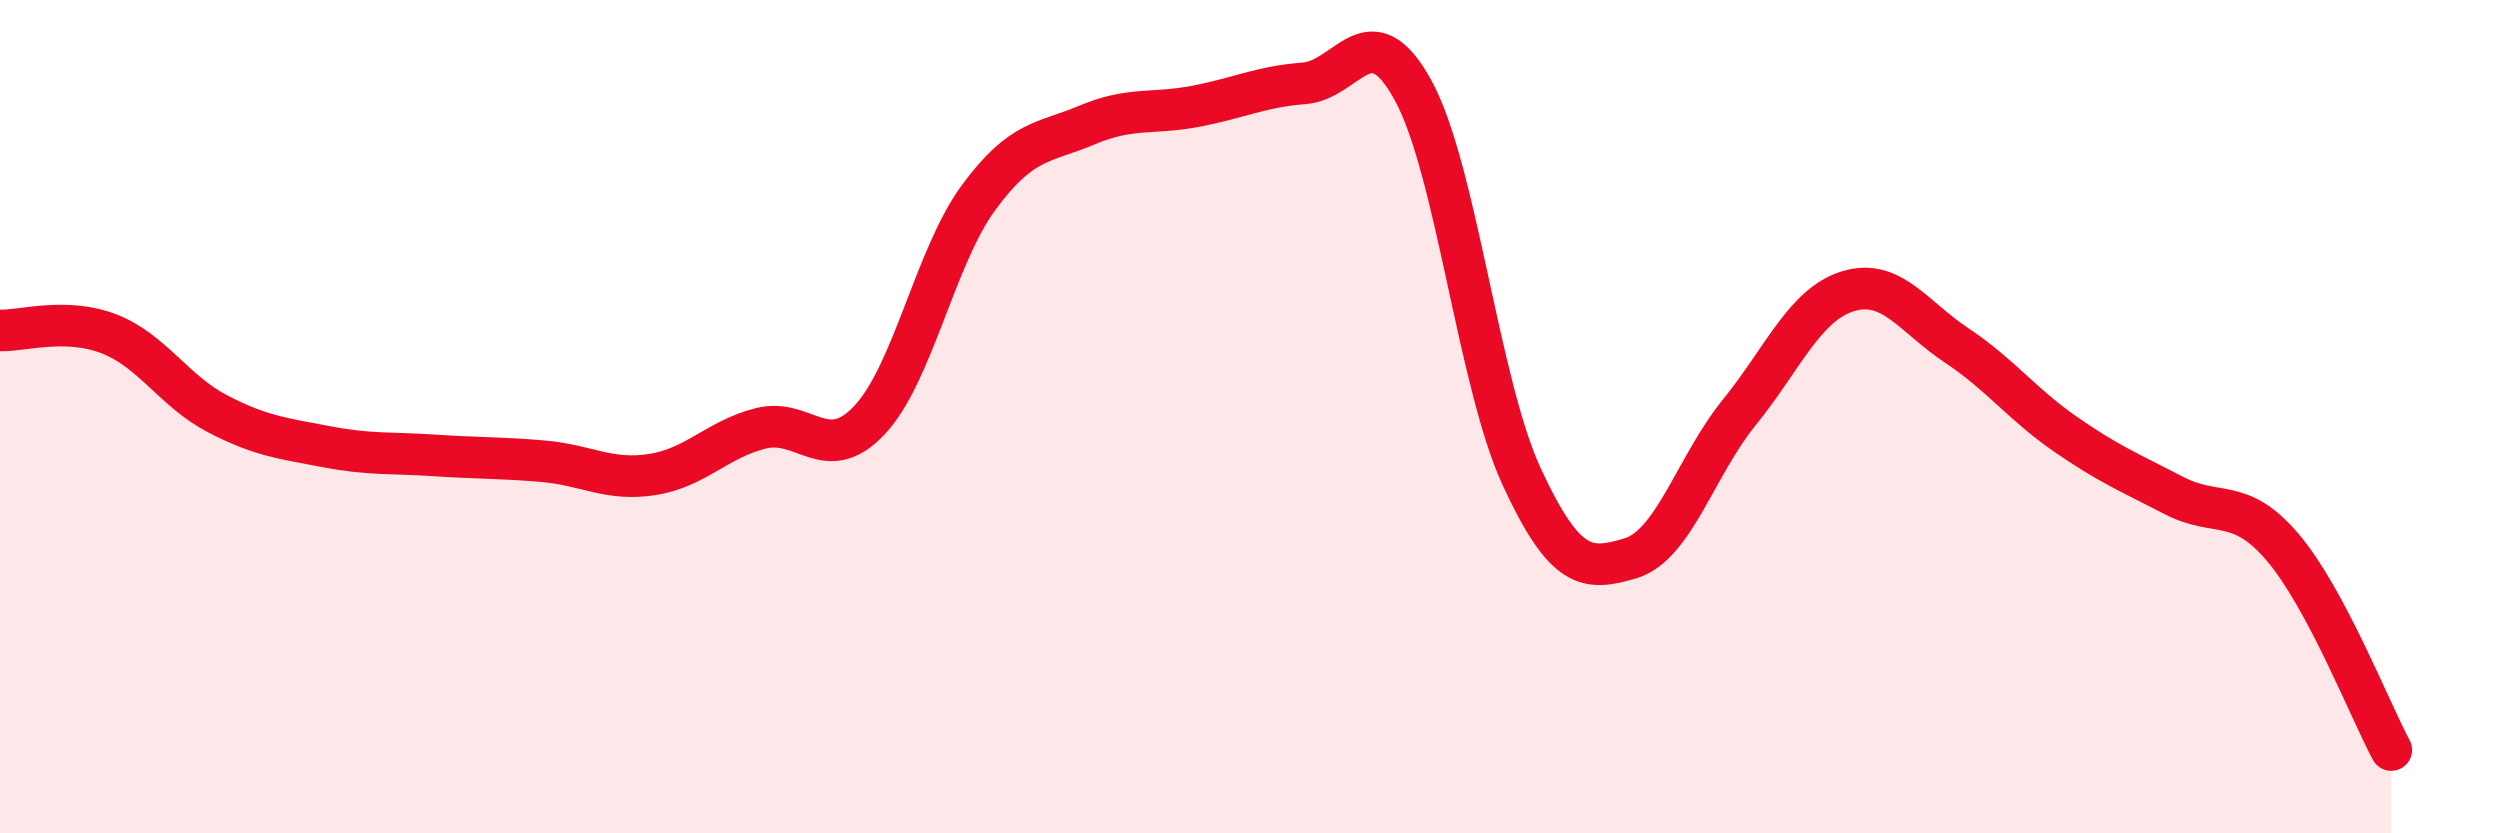
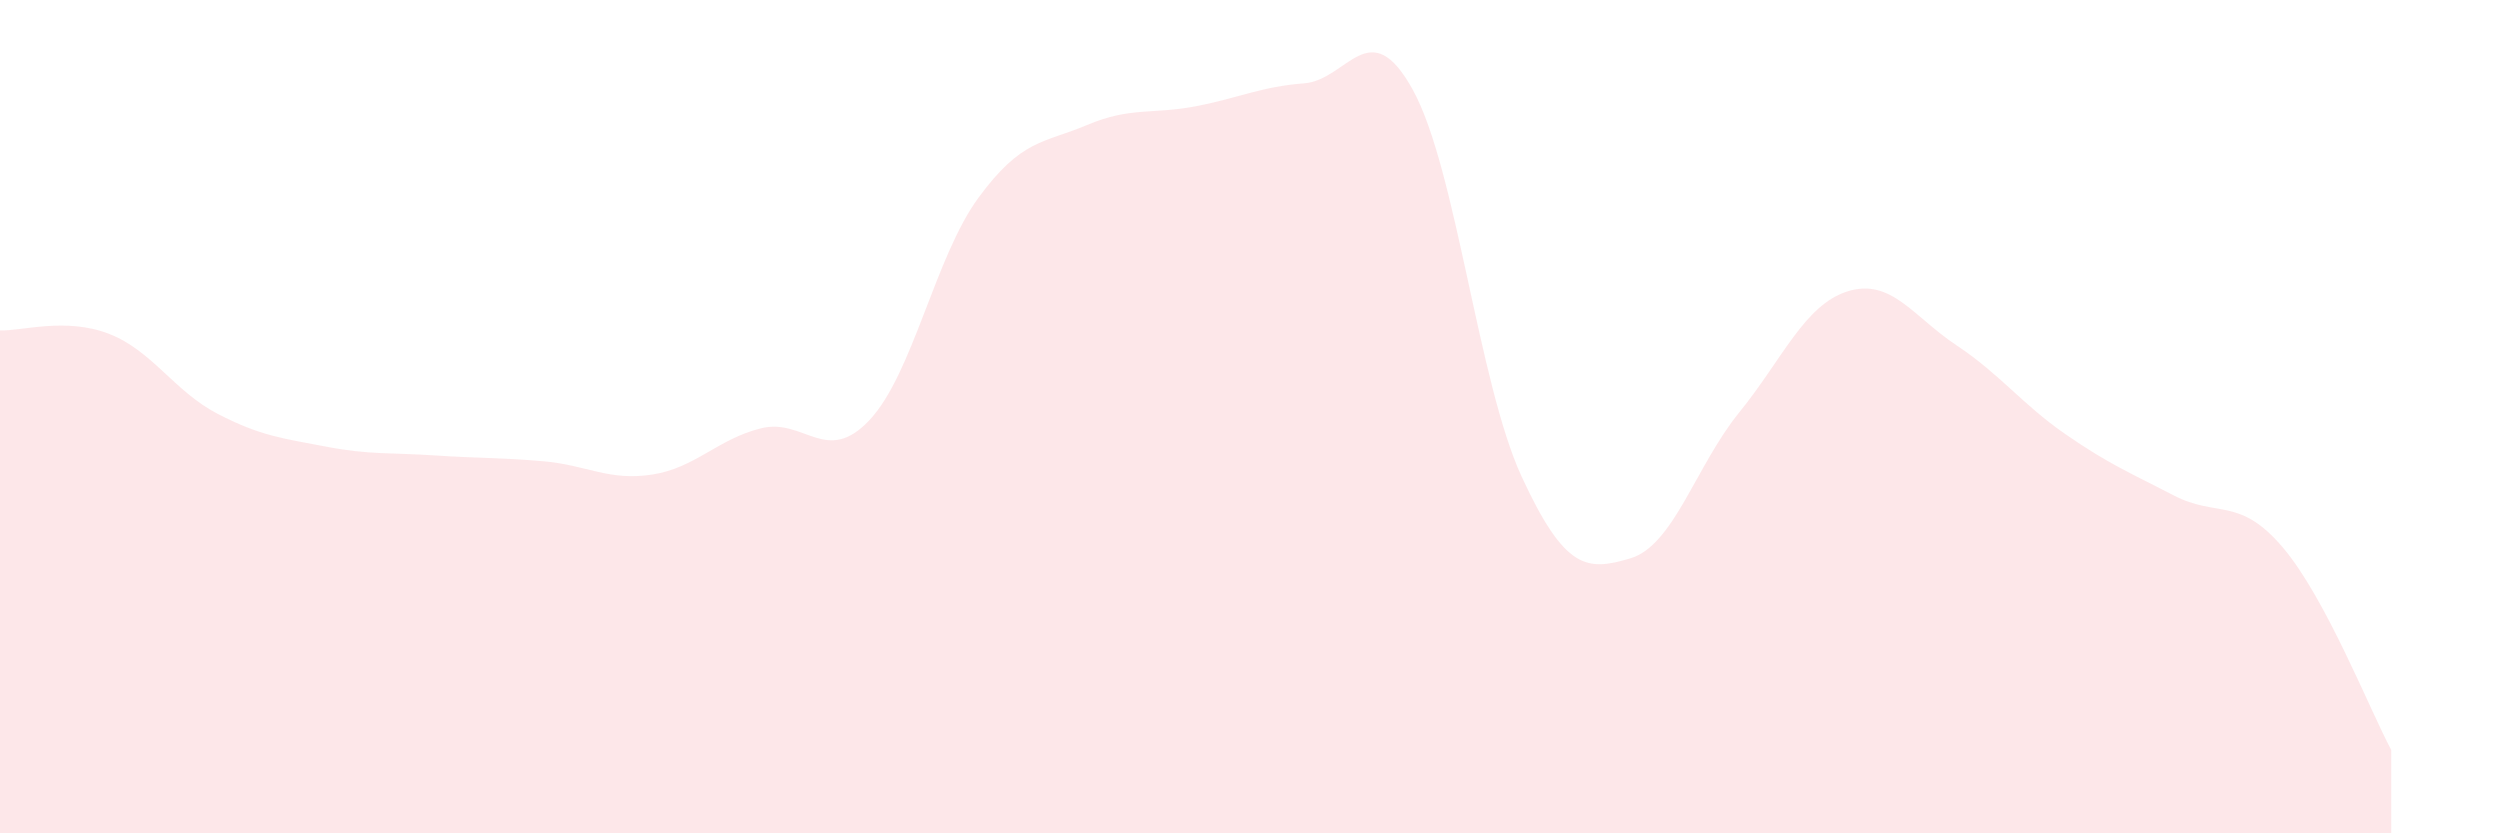
<svg xmlns="http://www.w3.org/2000/svg" width="60" height="20" viewBox="0 0 60 20">
  <path d="M 0,7.93 C 0.52,7.95 1.57,7.61 2.61,8.01 C 3.65,8.41 4.18,9.39 5.22,9.93 C 6.26,10.47 6.79,10.52 7.83,10.72 C 8.87,10.92 9.39,10.86 10.43,10.93 C 11.47,11 12,10.98 13.04,11.07 C 14.08,11.16 14.61,11.55 15.65,11.39 C 16.69,11.23 17.22,10.54 18.26,10.28 C 19.3,10.02 19.83,11.19 20.87,10.08 C 21.91,8.97 22.44,6.17 23.48,4.75 C 24.52,3.33 25.05,3.44 26.09,3 C 27.13,2.56 27.66,2.75 28.7,2.55 C 29.74,2.35 30.26,2.08 31.3,2 C 32.34,1.92 32.87,0.27 33.91,2.16 C 34.95,4.05 35.48,9.19 36.52,11.44 C 37.56,13.69 38.09,13.71 39.13,13.4 C 40.17,13.09 40.7,11.18 41.74,9.9 C 42.78,8.62 43.31,7.31 44.35,6.99 C 45.39,6.67 45.92,7.6 46.96,8.29 C 48,8.98 48.53,9.7 49.57,10.42 C 50.61,11.14 51.13,11.35 52.17,11.89 C 53.21,12.43 53.74,11.91 54.78,13.13 C 55.82,14.35 56.87,17.03 57.39,18L57.39 20L0 20Z" fill="#EB0A25" opacity="0.1" stroke-linecap="round" stroke-linejoin="round" />
-   <path d="M 0,7.93 C 0.52,7.95 1.57,7.61 2.61,8.01 C 3.65,8.41 4.18,9.39 5.22,9.93 C 6.26,10.47 6.79,10.52 7.83,10.72 C 8.87,10.92 9.39,10.86 10.43,10.93 C 11.47,11 12,10.98 13.04,11.07 C 14.08,11.16 14.61,11.55 15.65,11.39 C 16.69,11.23 17.22,10.54 18.26,10.28 C 19.3,10.02 19.83,11.19 20.87,10.08 C 21.91,8.97 22.44,6.17 23.48,4.75 C 24.52,3.33 25.05,3.44 26.09,3 C 27.13,2.56 27.66,2.75 28.7,2.55 C 29.74,2.35 30.26,2.08 31.3,2 C 32.34,1.92 32.87,0.27 33.91,2.16 C 34.95,4.05 35.48,9.19 36.52,11.44 C 37.56,13.69 38.09,13.71 39.13,13.4 C 40.17,13.09 40.7,11.18 41.74,9.9 C 42.78,8.62 43.31,7.31 44.35,6.99 C 45.39,6.67 45.92,7.6 46.96,8.29 C 48,8.98 48.53,9.7 49.57,10.42 C 50.61,11.14 51.13,11.35 52.17,11.89 C 53.21,12.43 53.74,11.91 54.78,13.13 C 55.82,14.35 56.87,17.03 57.39,18" stroke="#EB0A25" stroke-width="1" fill="none" stroke-linecap="round" stroke-linejoin="round" />
</svg>